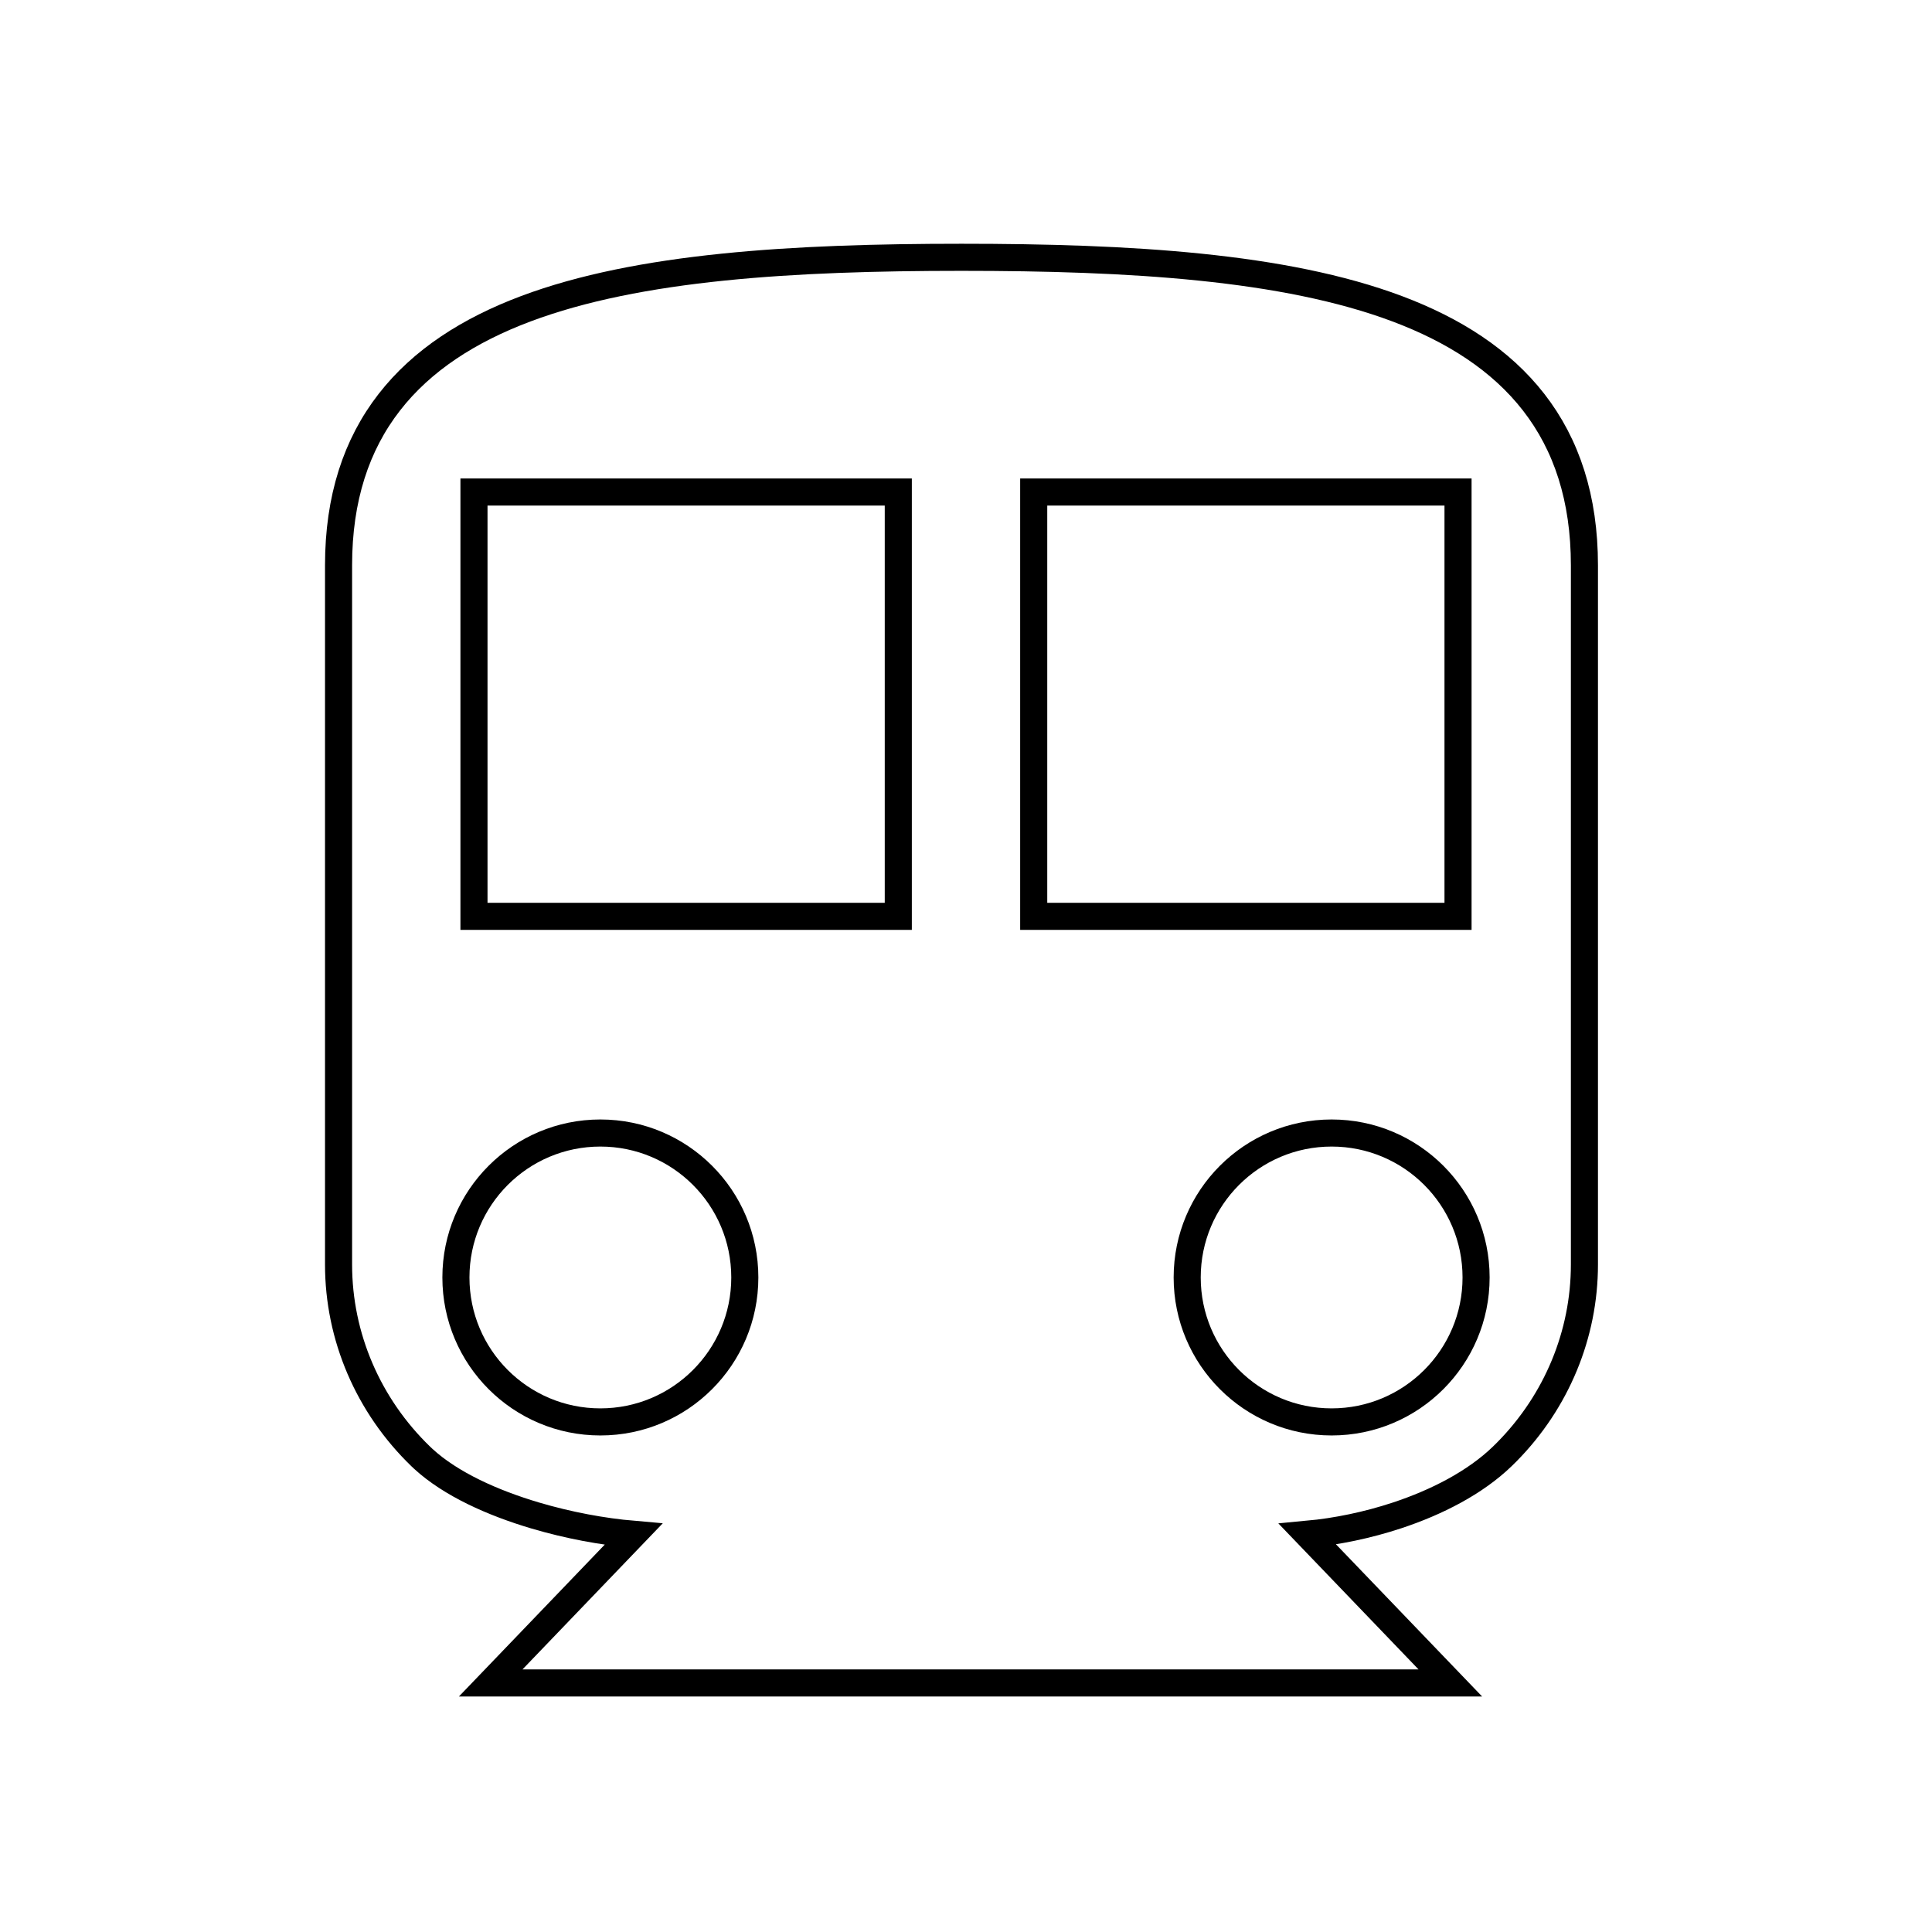
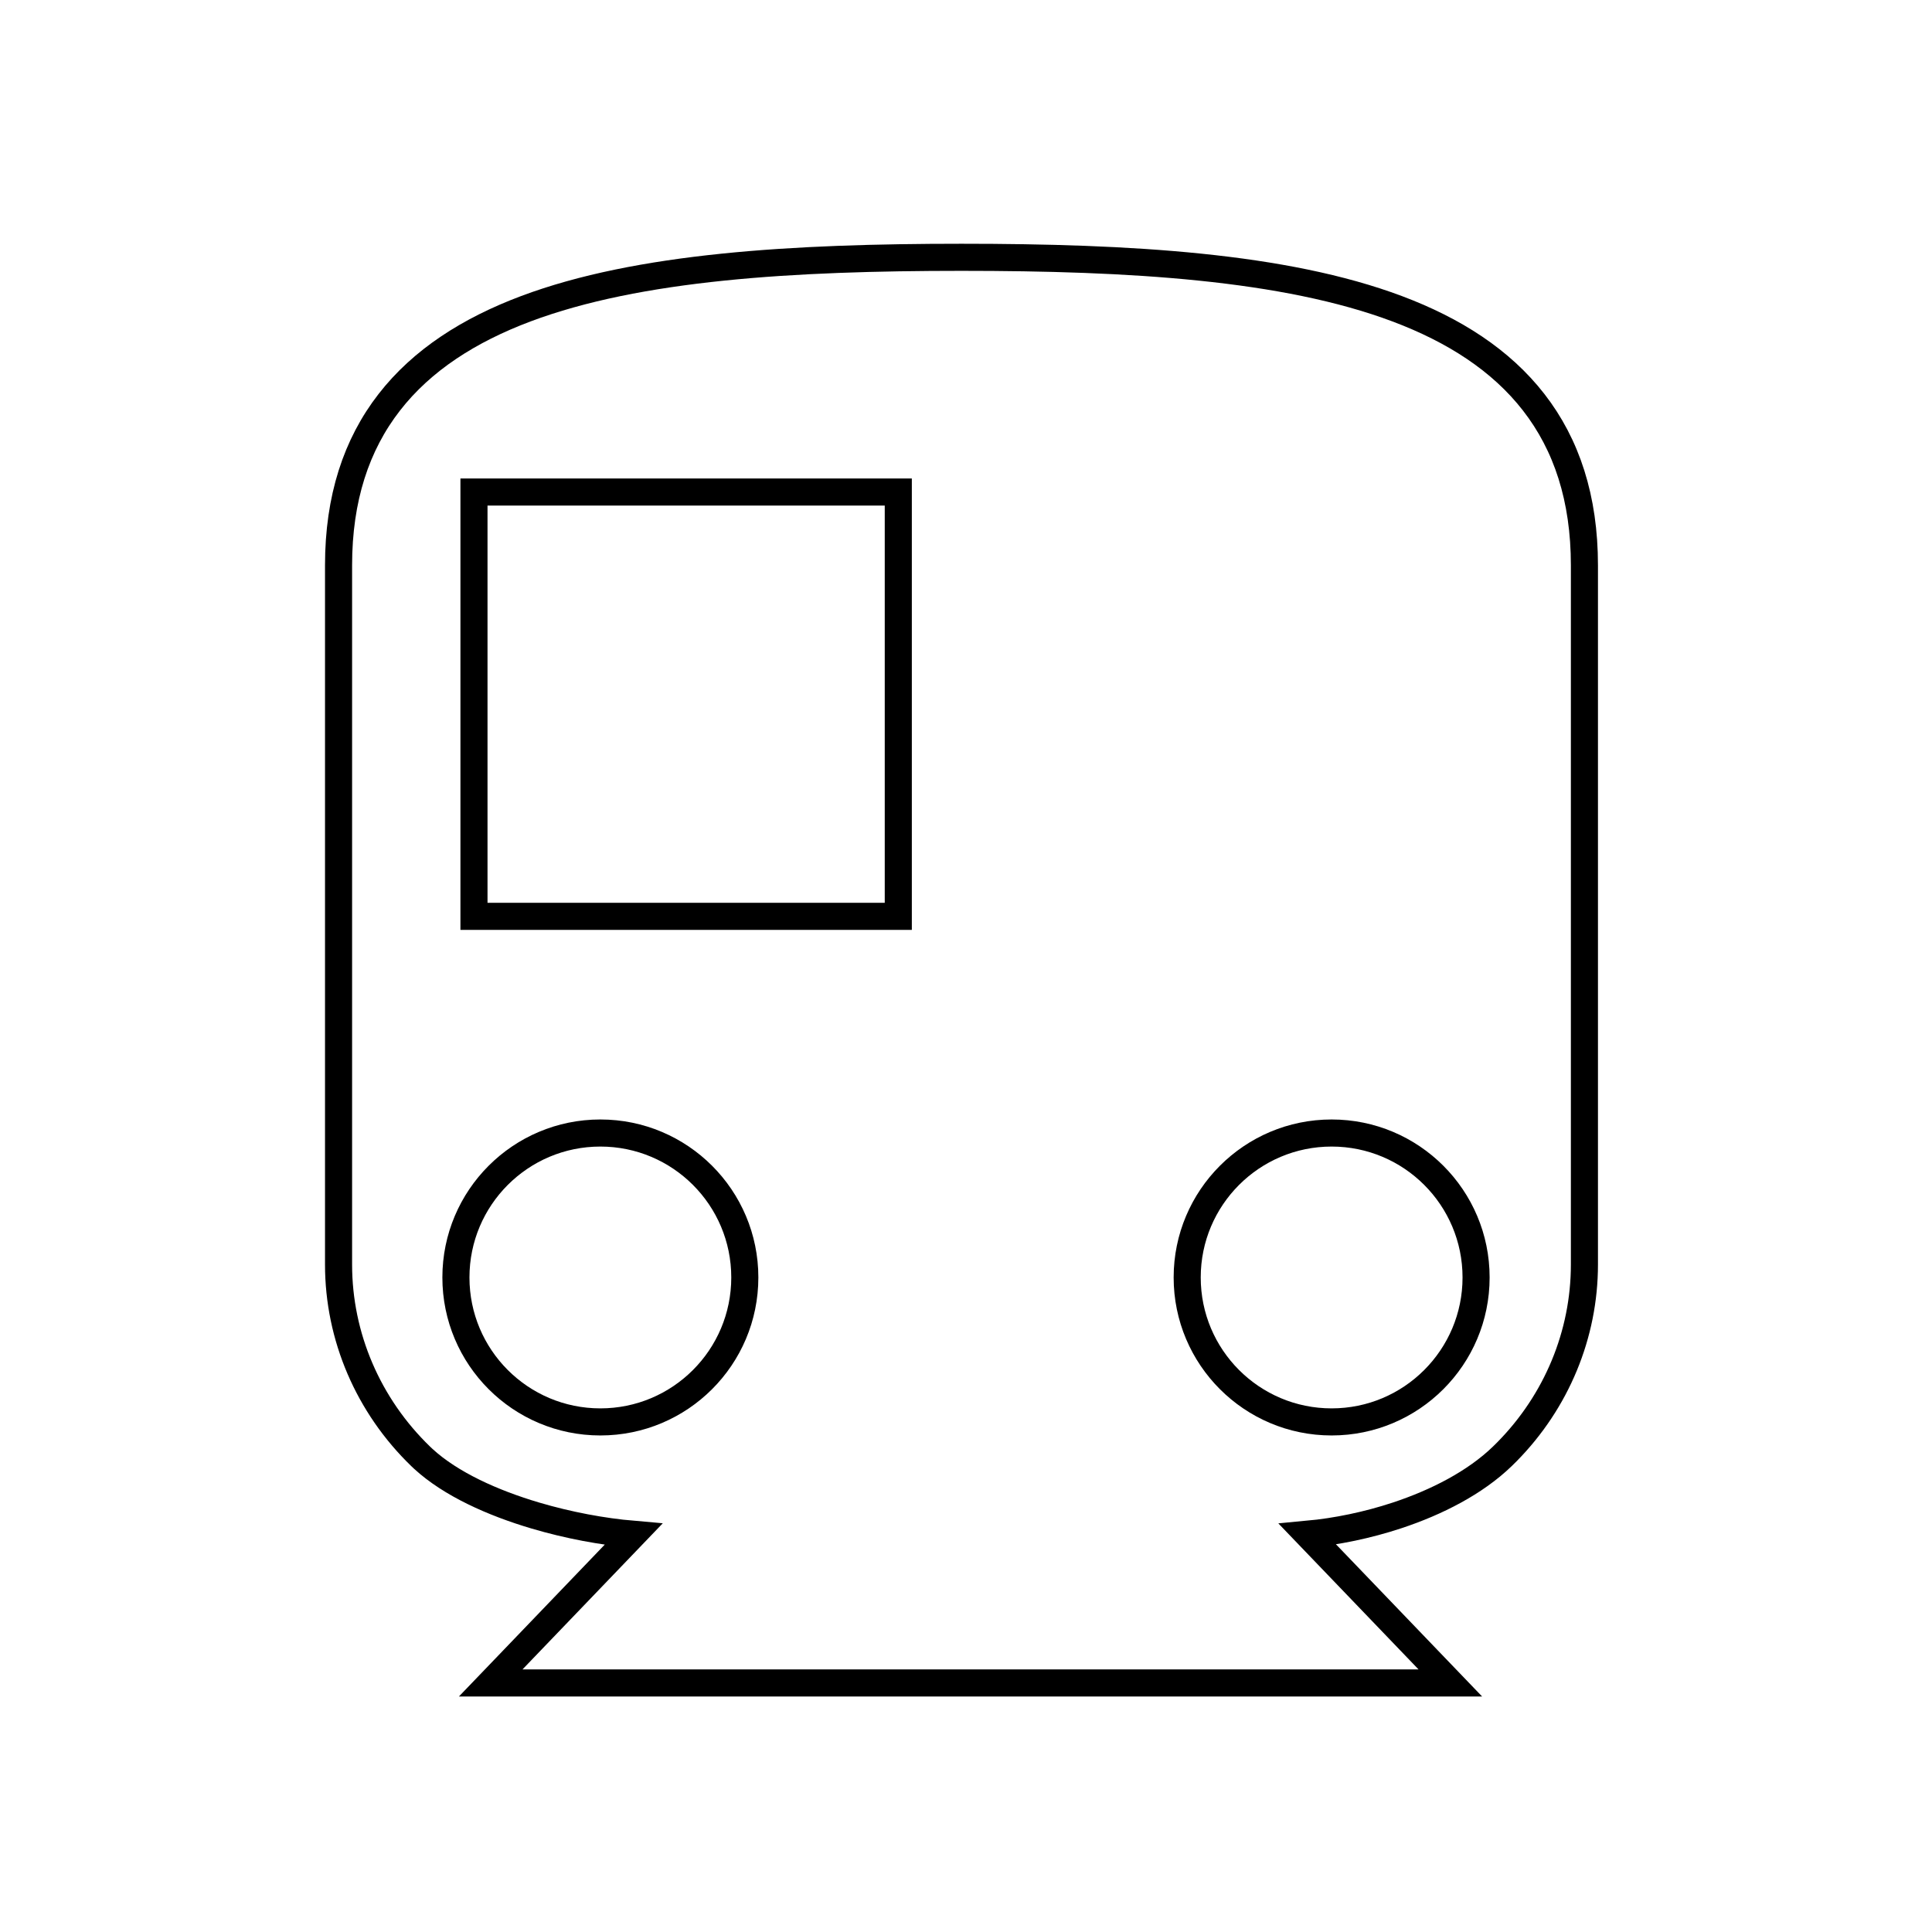
<svg xmlns="http://www.w3.org/2000/svg" width="214" height="214" viewBox="0 0 214 214" fill="none">
  <path d="M106.5 28.5C125.136 28.5 142.265 29.508 154.763 34.201C161.04 36.559 166.247 39.88 169.882 44.559C173.531 49.256 175.5 55.198 175.5 62.613V140.069C175.5 147.803 172.42 155.22 166.932 160.793L166.393 161.326C163.405 164.213 159.164 166.397 154.74 167.858C151.476 168.937 148.045 169.643 144.831 169.942L158.207 183.874L160.645 186.412H54.355L56.793 183.874L70.16 169.95C66.767 169.657 62.95 168.951 59.305 167.872C54.573 166.472 49.933 164.386 46.897 161.599L46.607 161.326C40.783 155.698 37.5 148.052 37.5 140.069V62.613C37.5 55.198 39.469 49.256 43.118 44.559C46.753 39.88 51.96 36.559 58.237 34.201C70.735 29.508 87.864 28.5 106.5 28.5Z" stroke="black" stroke-width="3" />
  <path d="M99.5 54.5V101.5H52.5V54.5H99.5Z" stroke="black" stroke-width="3" />
-   <path d="M161.5 54.5V101.5H114.5V54.5H161.5Z" stroke="black" stroke-width="3" />
  <circle cx="66.5" cy="141.5" r="16" stroke="black" stroke-width="3" />
  <circle cx="147.5" cy="141.5" r="16" stroke="black" stroke-width="3" />
</svg>